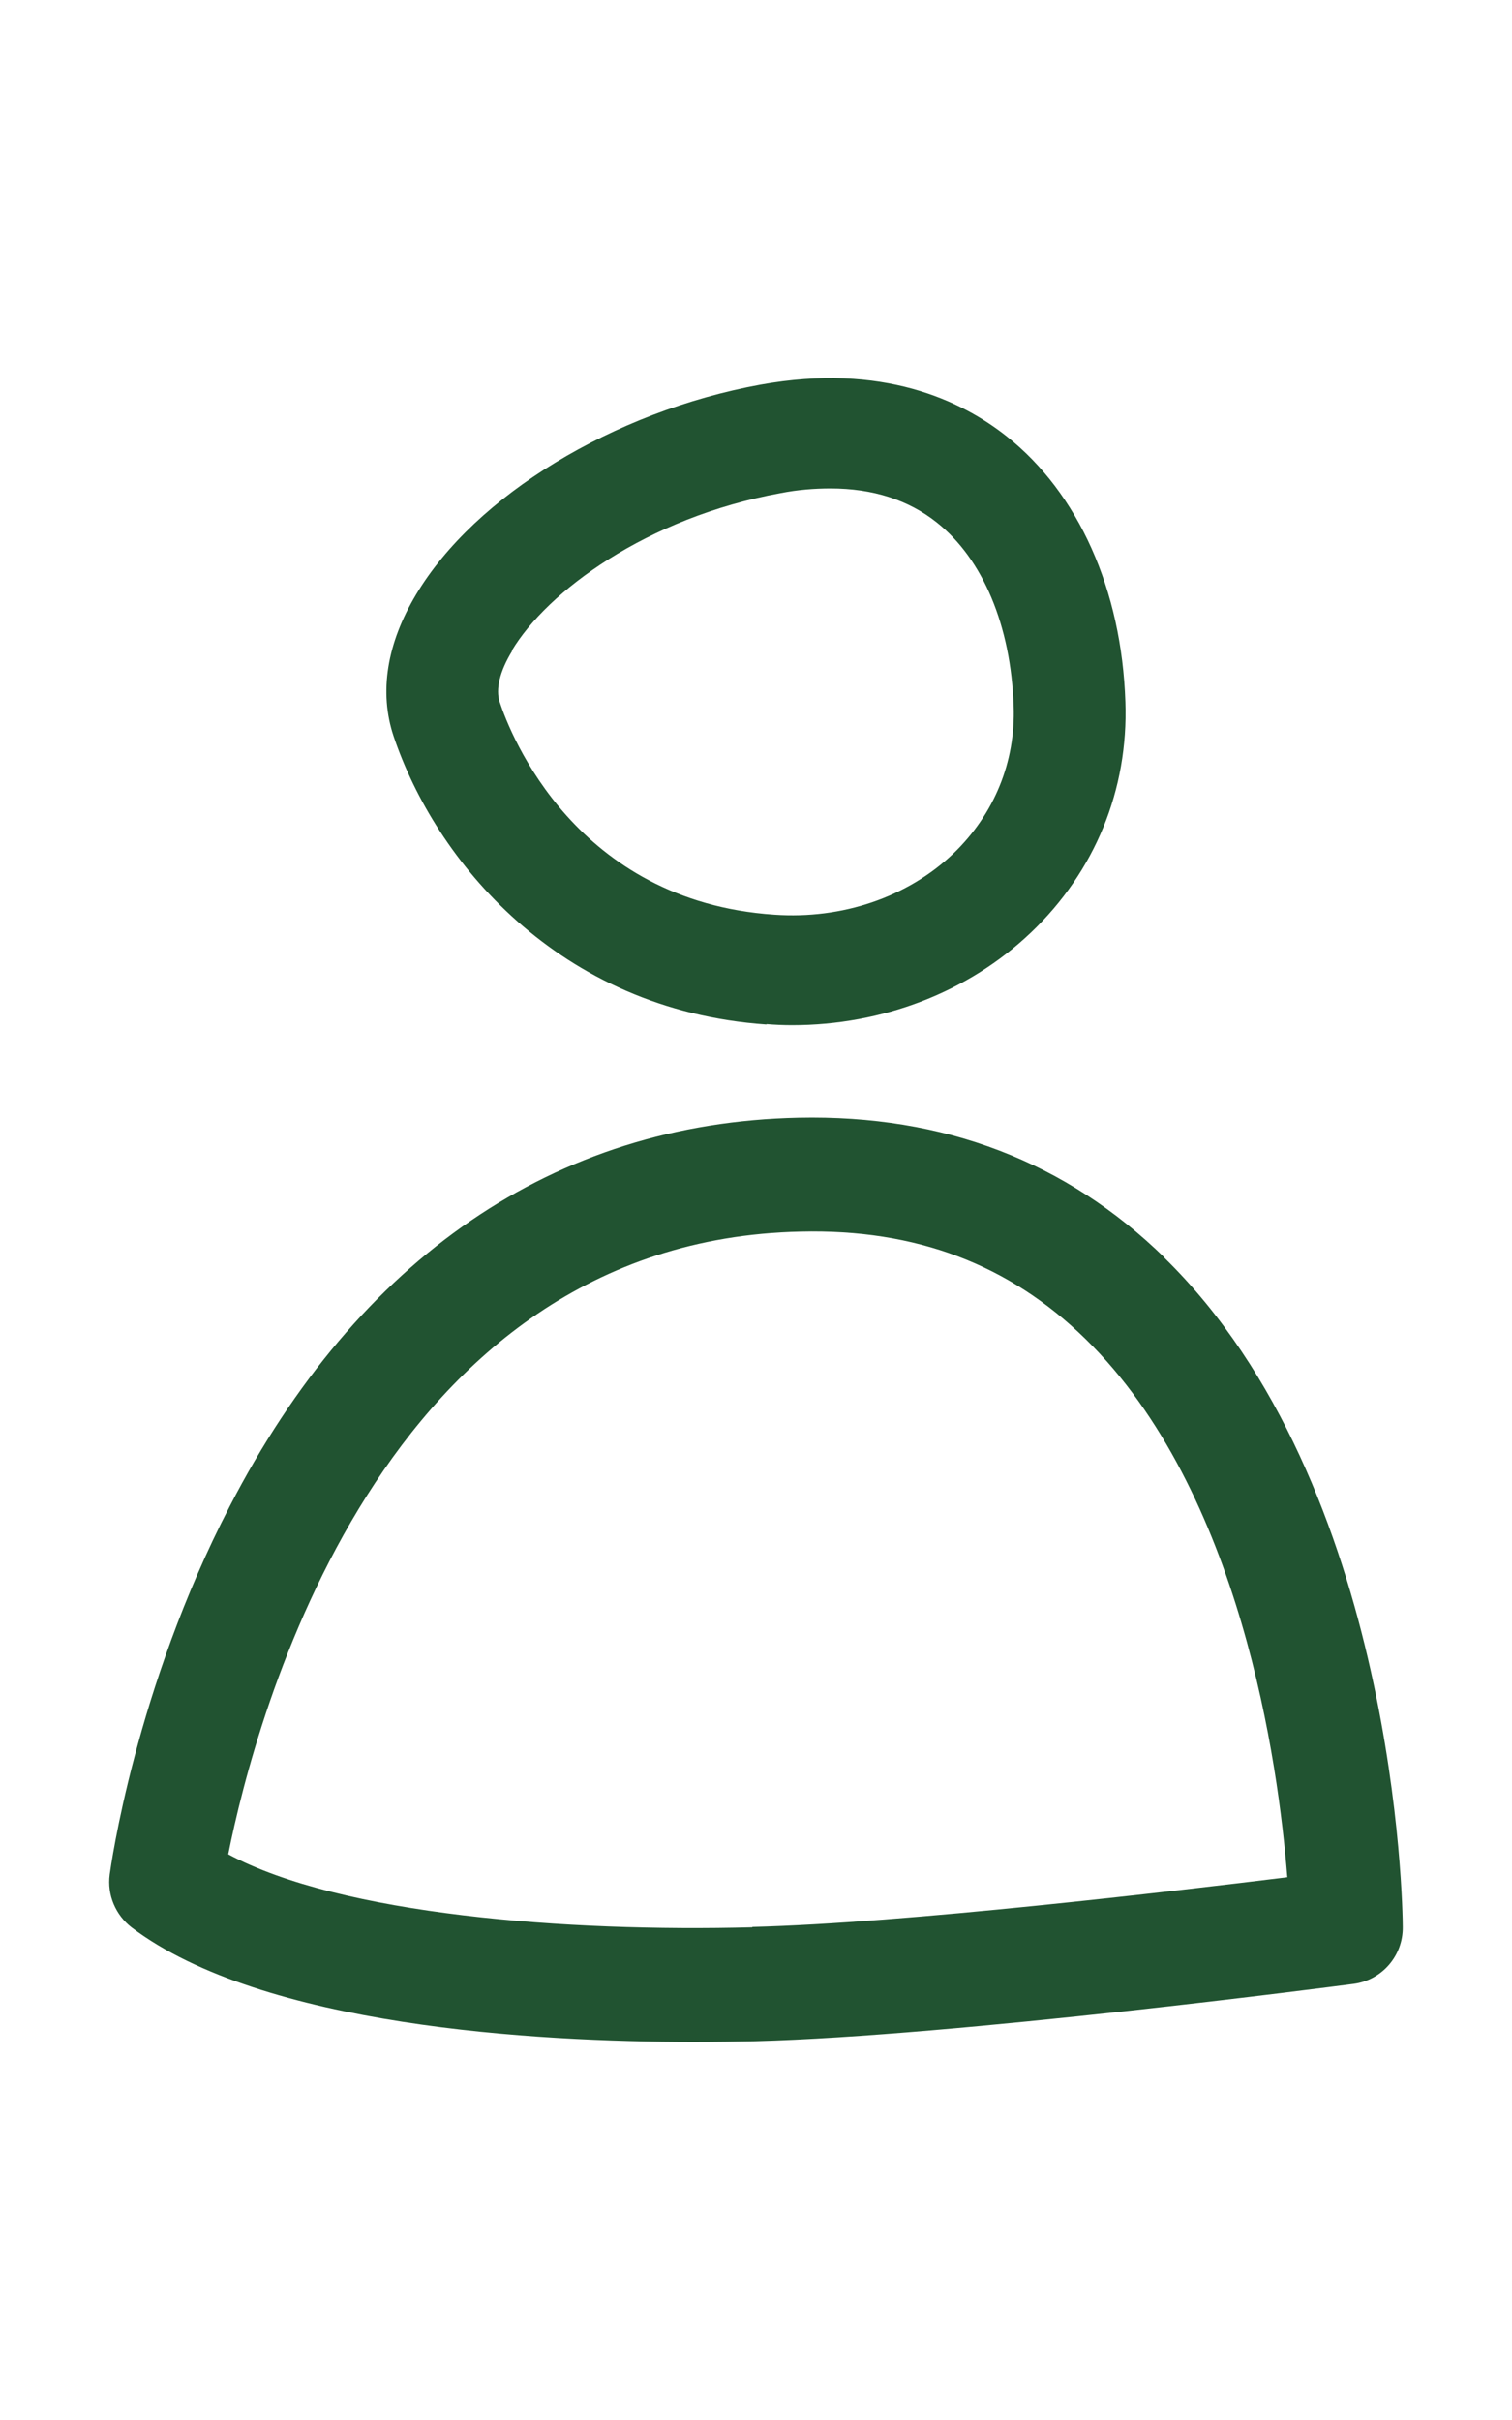
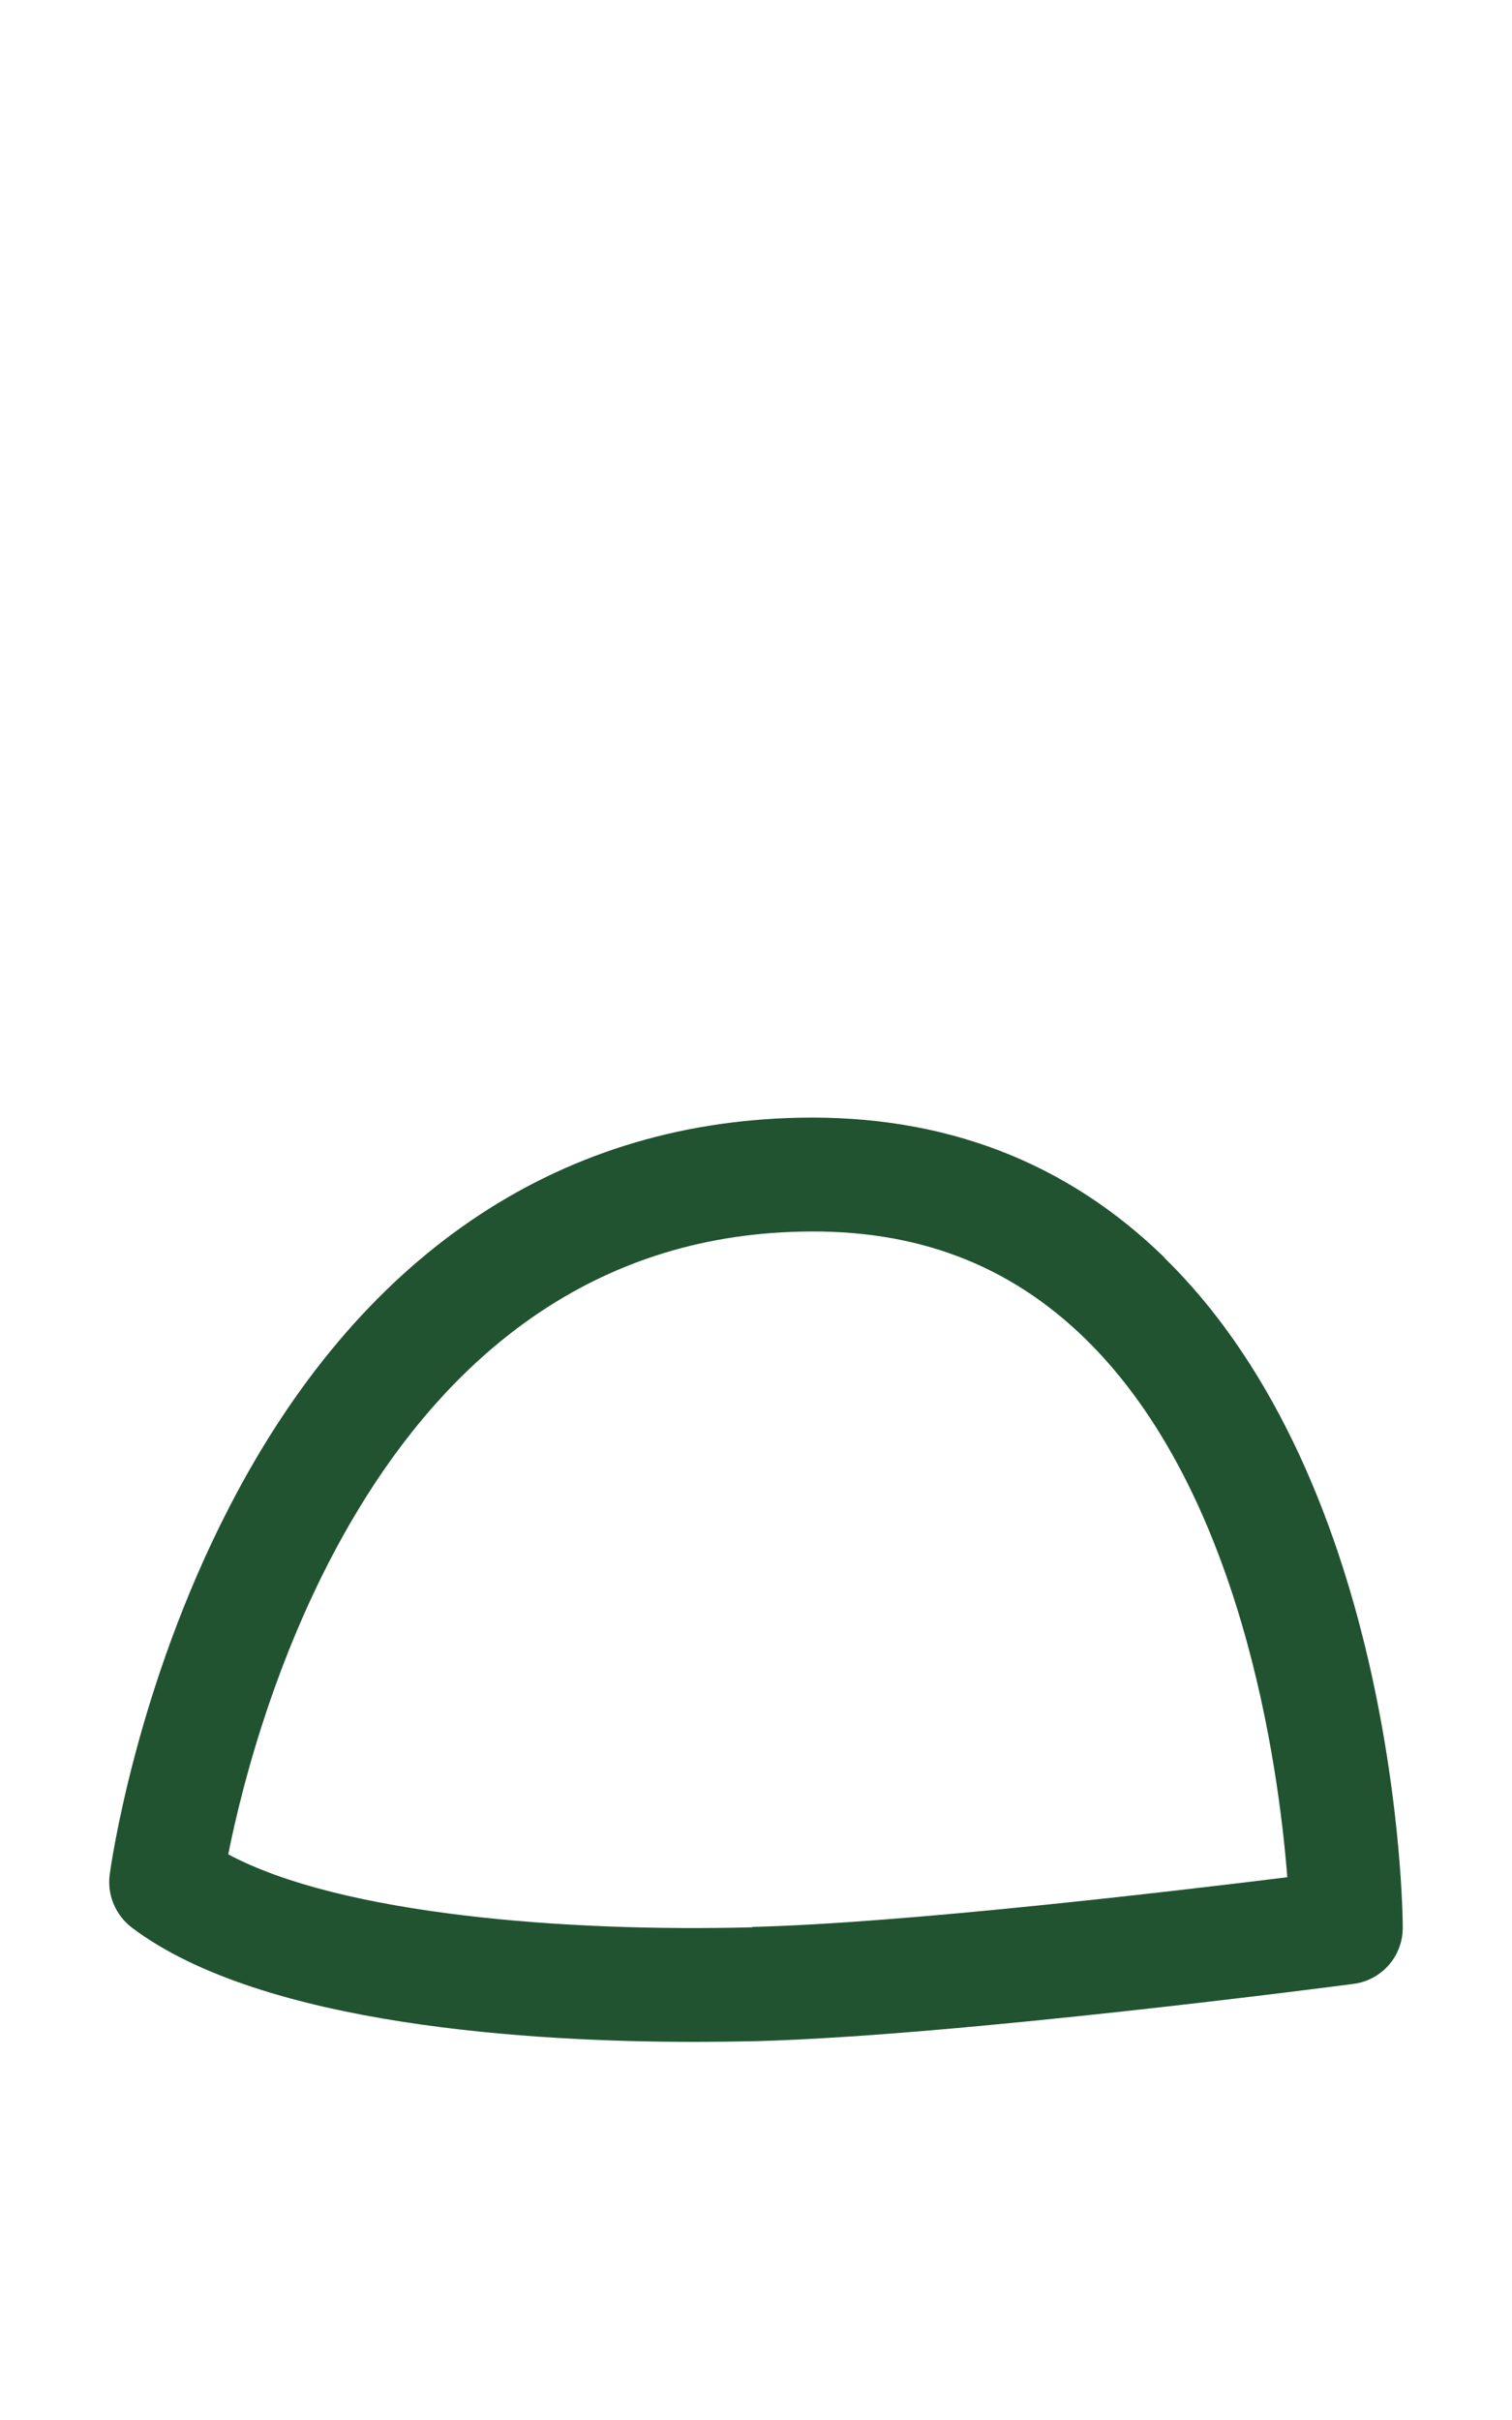
<svg xmlns="http://www.w3.org/2000/svg" width="20" height="32" viewBox="0 0 20 32" fill="none">
-   <path d="M10.139 13.542C10.252 13.551 10.364 13.556 10.477 13.556C11.672 13.556 12.808 13.121 13.637 12.331C14.485 11.523 14.927 10.44 14.886 9.281C14.837 7.799 14.264 6.521 13.317 5.771C12.718 5.296 11.672 4.794 10.058 5.087C8.114 5.442 6.284 6.556 5.504 7.861C5.116 8.509 5.012 9.153 5.206 9.734C5.756 11.372 7.379 13.356 10.139 13.547V13.542ZM6.771 8.602C7.235 7.826 8.547 6.845 10.324 6.521C10.553 6.476 10.774 6.459 10.986 6.459C11.541 6.459 12.014 6.609 12.389 6.907C13.002 7.391 13.371 8.274 13.408 9.335C13.435 10.076 13.15 10.768 12.61 11.287C12.005 11.864 11.14 12.158 10.242 12.095C7.618 11.918 6.753 9.721 6.609 9.281C6.554 9.117 6.609 8.877 6.775 8.607L6.771 8.602Z" fill="#215331" />
  <path d="M15.405 16.631C14.107 15.363 12.488 14.738 10.559 14.78C7.34 14.849 4.739 16.626 3.038 19.919C1.79 22.33 1.465 24.686 1.451 24.787C1.415 25.058 1.529 25.324 1.744 25.489C3.472 26.793 7.075 27 9.174 27C9.48 27 9.754 26.995 9.987 26.991C12.639 26.922 17.691 26.261 17.906 26.233C18.281 26.183 18.56 25.861 18.555 25.48C18.555 25.241 18.478 19.639 15.401 16.631H15.405ZM9.951 25.485C7.5 25.549 4.51 25.319 3.019 24.52C3.376 22.734 5.027 16.405 10.591 16.286C12.113 16.249 13.348 16.718 14.358 17.705C16.42 19.721 16.91 23.335 17.028 24.823C15.533 25.007 11.963 25.43 9.951 25.48V25.485Z" fill="#215331" />
</svg>